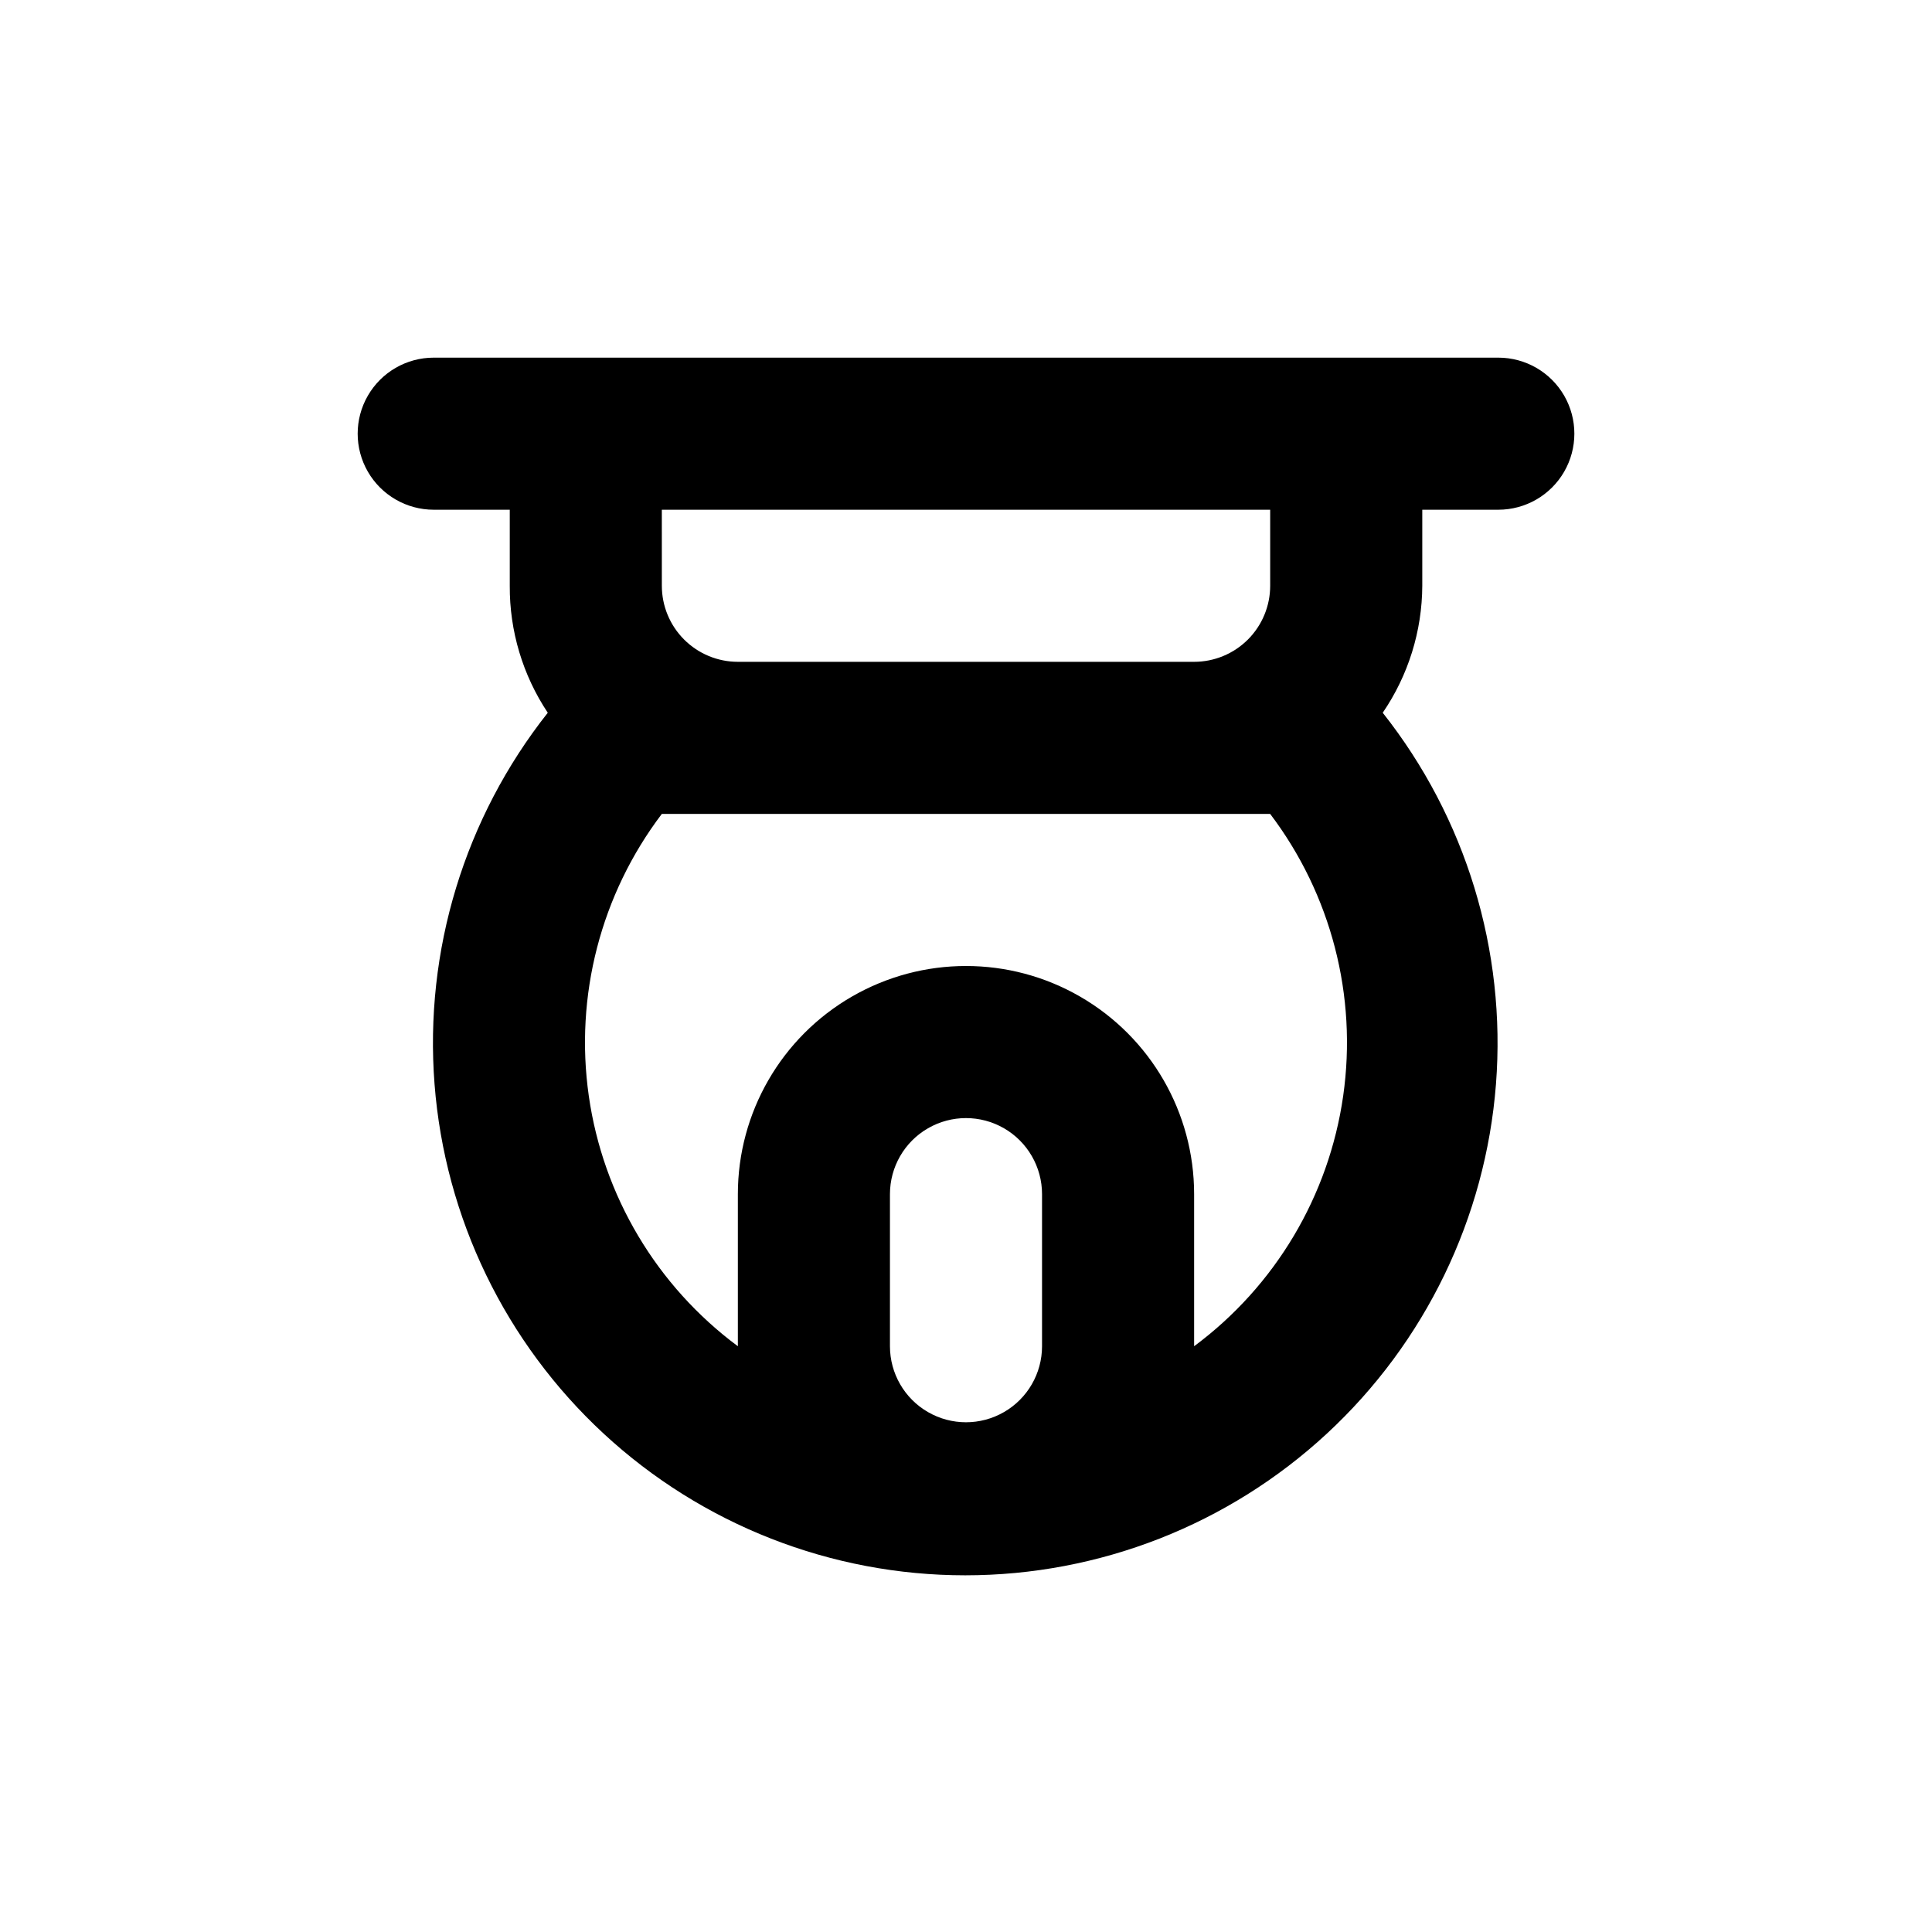
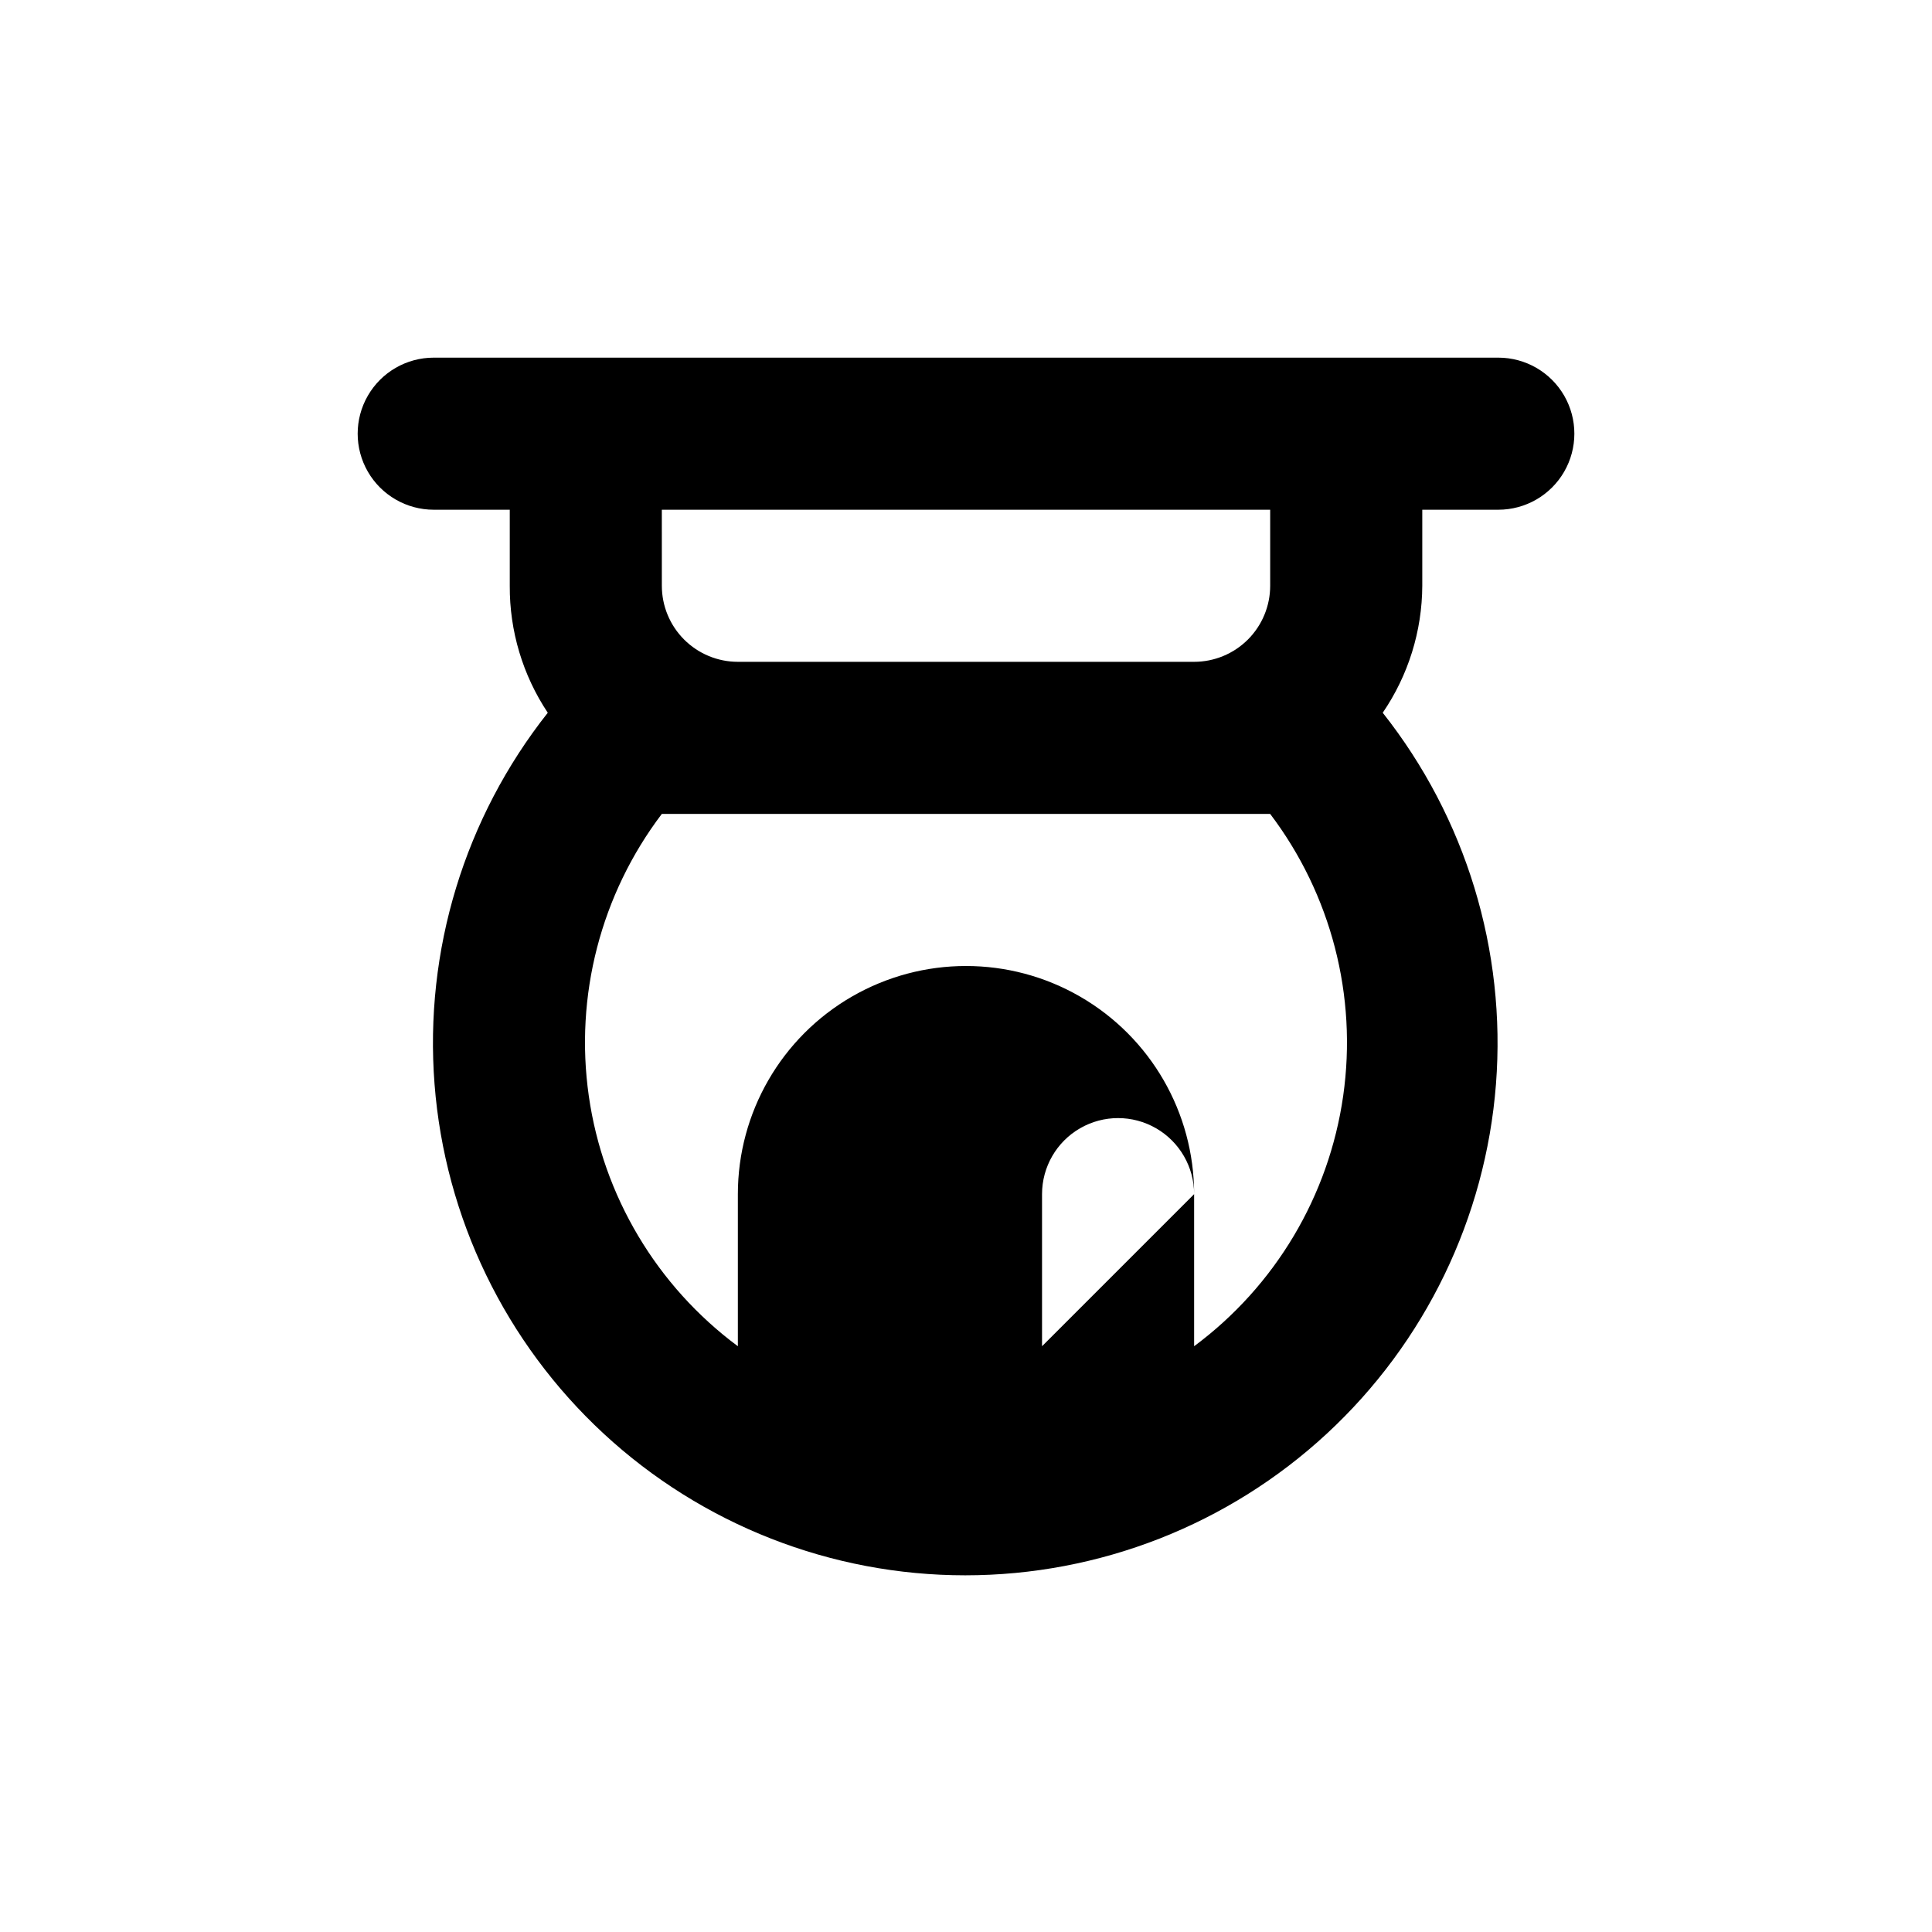
<svg xmlns="http://www.w3.org/2000/svg" fill="#000000" width="800px" height="800px" version="1.1" viewBox="144 144 512 512">
-   <path d="m541.07 238.78h-282.13c-7.203 0-13.855 3.84-17.453 10.074-3.602 6.234-3.602 13.918 0 20.152 3.598 6.234 10.25 10.078 17.453 10.078h20.152v20.152c-0.07 11.969 3.438 23.688 10.074 33.652-22.039 27.863-32.754 63.012-30.008 98.43 2.75 35.418 18.758 68.496 44.832 92.625 26.07 24.129 60.289 37.531 95.812 37.531s69.742-13.402 95.812-37.531c26.074-24.129 42.082-57.207 44.832-92.625 2.746-35.418-7.969-70.566-30.008-98.43 6.777-9.918 10.43-21.641 10.48-33.652v-20.152h20.152c7.199 0 13.852-3.844 17.453-10.078 3.598-6.234 3.598-13.918 0-20.152-3.602-6.234-10.254-10.074-17.453-10.074zm-221.68 40.305h161.22v20.152c0 5.344-2.125 10.469-5.902 14.25-3.781 3.777-8.906 5.902-14.25 5.902h-120.91c-5.348 0-10.473-2.125-14.25-5.902-3.781-3.781-5.902-8.906-5.902-14.25zm100.76 221.68c0 7.199-3.844 13.852-10.078 17.449-6.234 3.602-13.918 3.602-20.152 0-6.234-3.598-10.074-10.25-10.074-17.449v-40.305c0-7.199 3.84-13.855 10.074-17.453 6.234-3.602 13.918-3.602 20.152 0 6.234 3.598 10.078 10.254 10.078 17.453zm40.305 0v-40.305c0-21.602-11.523-41.559-30.23-52.359-18.703-10.801-41.75-10.801-60.457 0-18.707 10.801-30.227 30.758-30.227 52.359v40.305c-21.496-15.953-35.719-39.836-39.504-66.332-3.785-26.496 3.184-53.406 19.352-74.734h161.22c16.164 21.328 23.133 48.238 19.348 74.734-3.785 26.496-18.008 50.379-39.5 66.332z" />
+   <path d="m541.07 238.78h-282.13c-7.203 0-13.855 3.84-17.453 10.074-3.602 6.234-3.602 13.918 0 20.152 3.598 6.234 10.25 10.078 17.453 10.078h20.152v20.152c-0.07 11.969 3.438 23.688 10.074 33.652-22.039 27.863-32.754 63.012-30.008 98.43 2.75 35.418 18.758 68.496 44.832 92.625 26.07 24.129 60.289 37.531 95.812 37.531s69.742-13.402 95.812-37.531c26.074-24.129 42.082-57.207 44.832-92.625 2.746-35.418-7.969-70.566-30.008-98.43 6.777-9.918 10.43-21.641 10.48-33.652v-20.152h20.152c7.199 0 13.852-3.844 17.453-10.078 3.598-6.234 3.598-13.918 0-20.152-3.602-6.234-10.254-10.074-17.453-10.074zm-221.68 40.305h161.22v20.152c0 5.344-2.125 10.469-5.902 14.25-3.781 3.777-8.906 5.902-14.25 5.902h-120.91c-5.348 0-10.473-2.125-14.25-5.902-3.781-3.781-5.902-8.906-5.902-14.25zm100.76 221.68v-40.305c0-7.199 3.84-13.855 10.074-17.453 6.234-3.602 13.918-3.602 20.152 0 6.234 3.598 10.078 10.254 10.078 17.453zm40.305 0v-40.305c0-21.602-11.523-41.559-30.23-52.359-18.703-10.801-41.75-10.801-60.457 0-18.707 10.801-30.227 30.758-30.227 52.359v40.305c-21.496-15.953-35.719-39.836-39.504-66.332-3.785-26.496 3.184-53.406 19.352-74.734h161.22c16.164 21.328 23.133 48.238 19.348 74.734-3.785 26.496-18.008 50.379-39.5 66.332z" />
</svg>